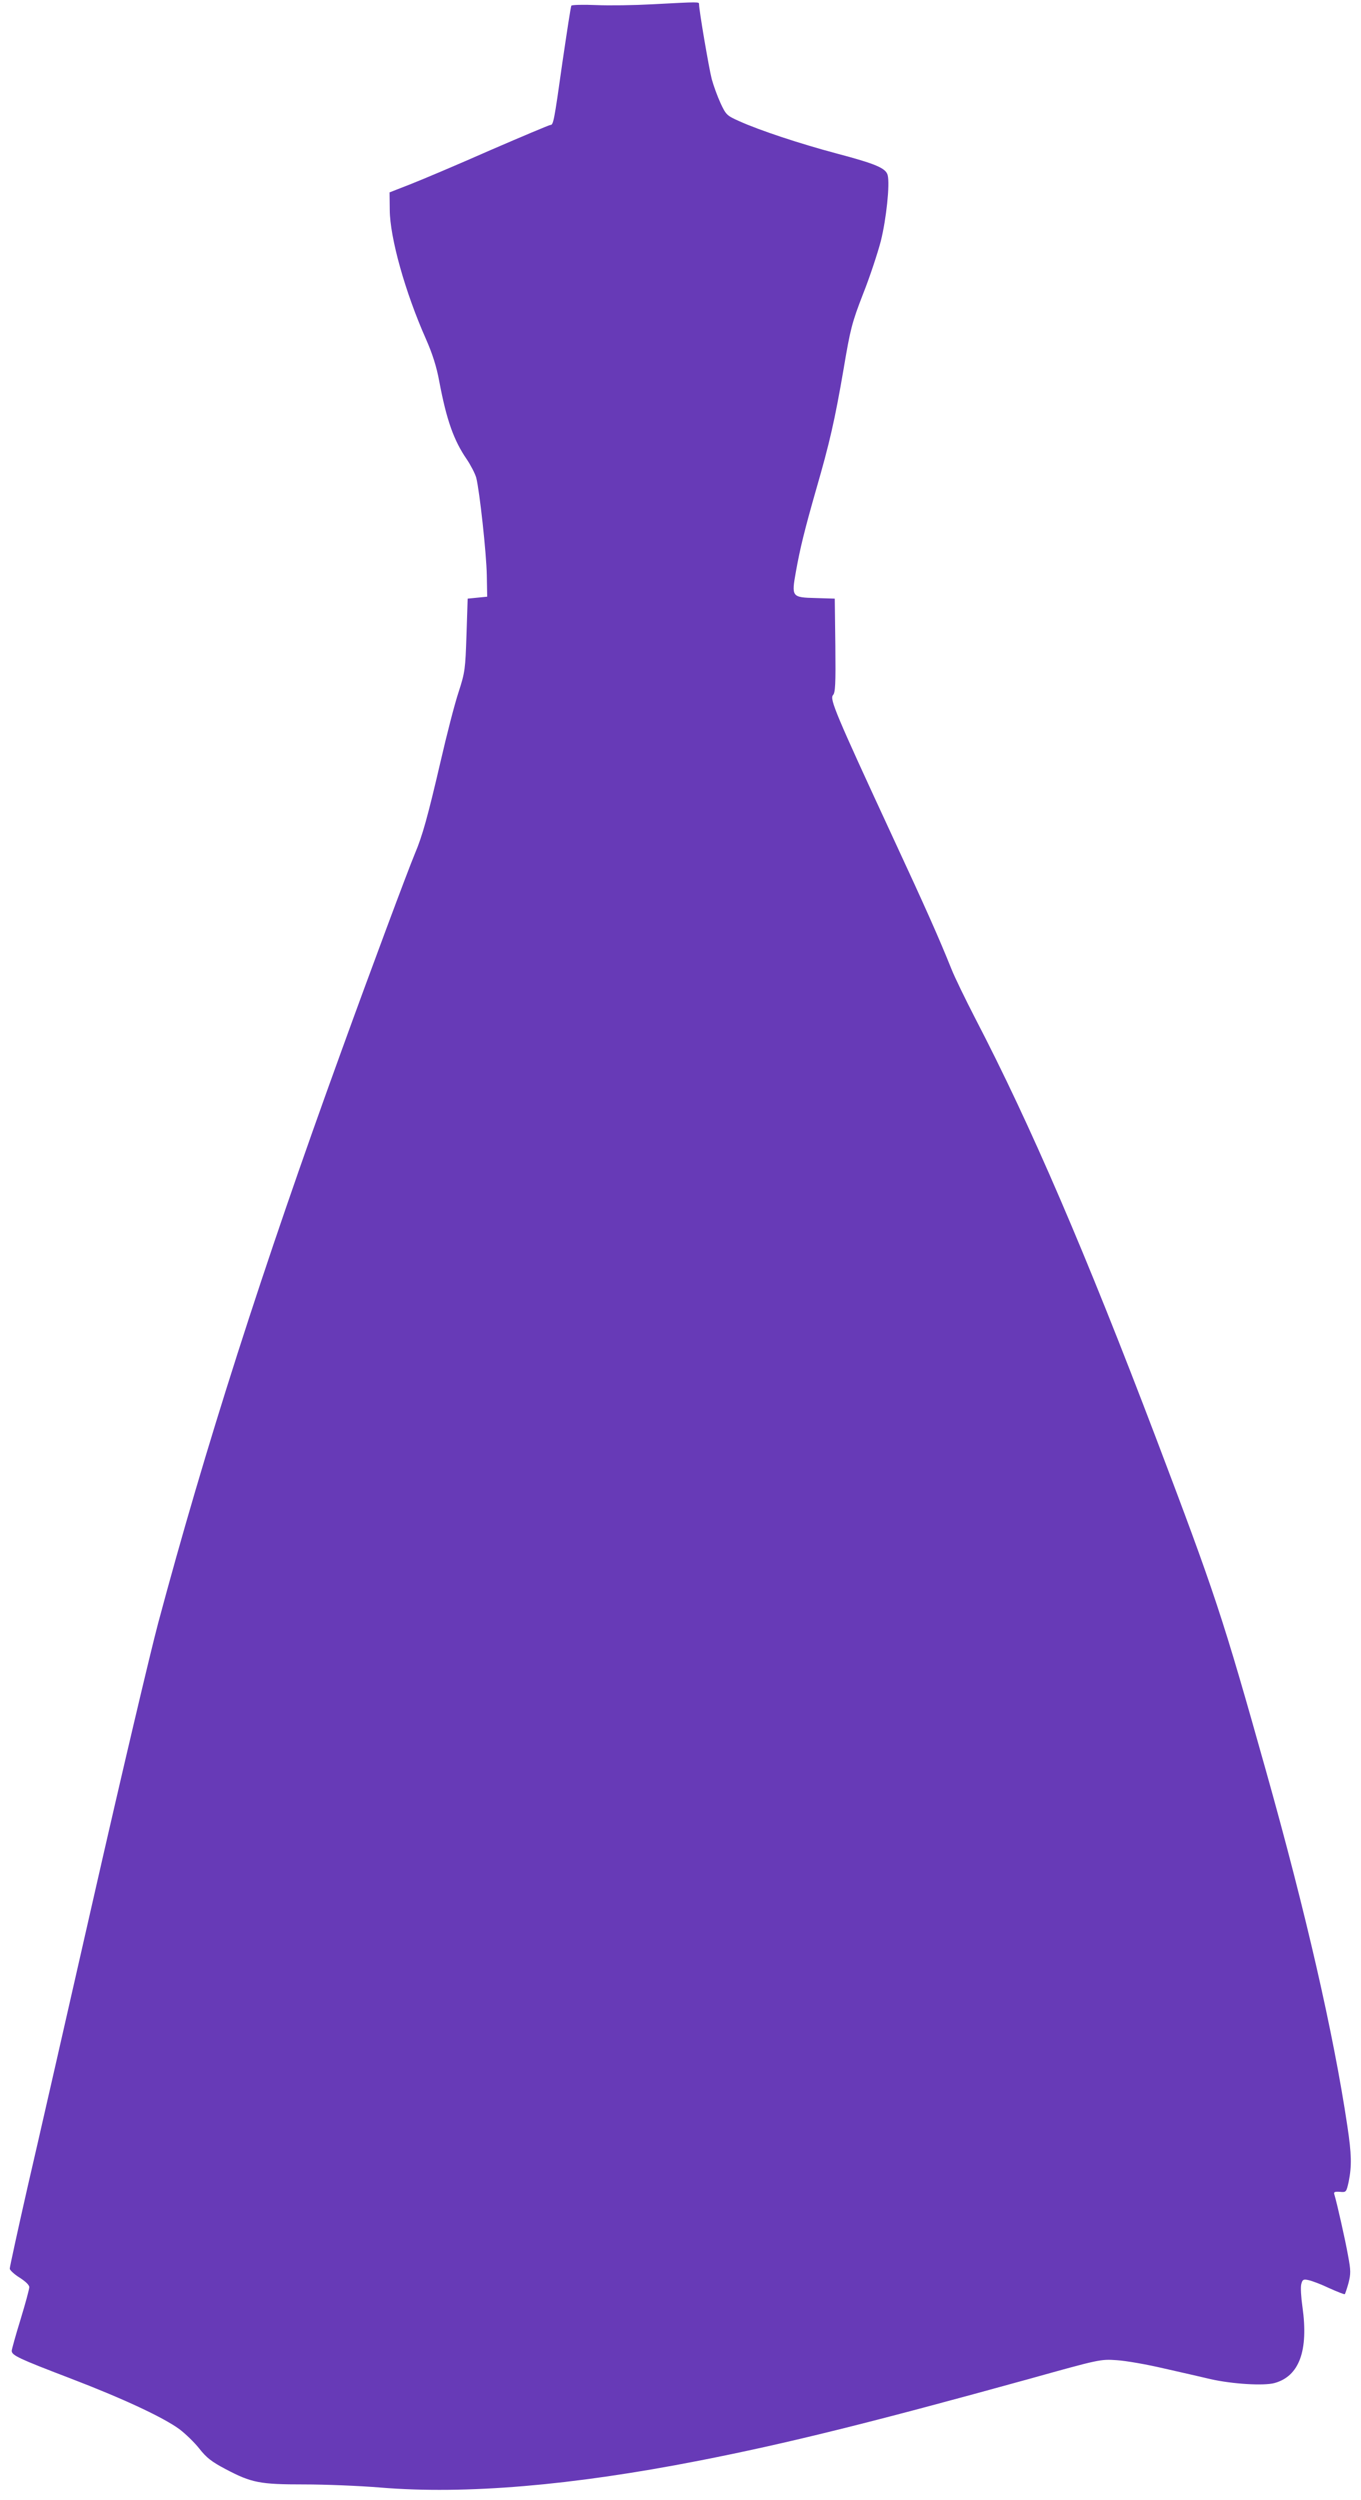
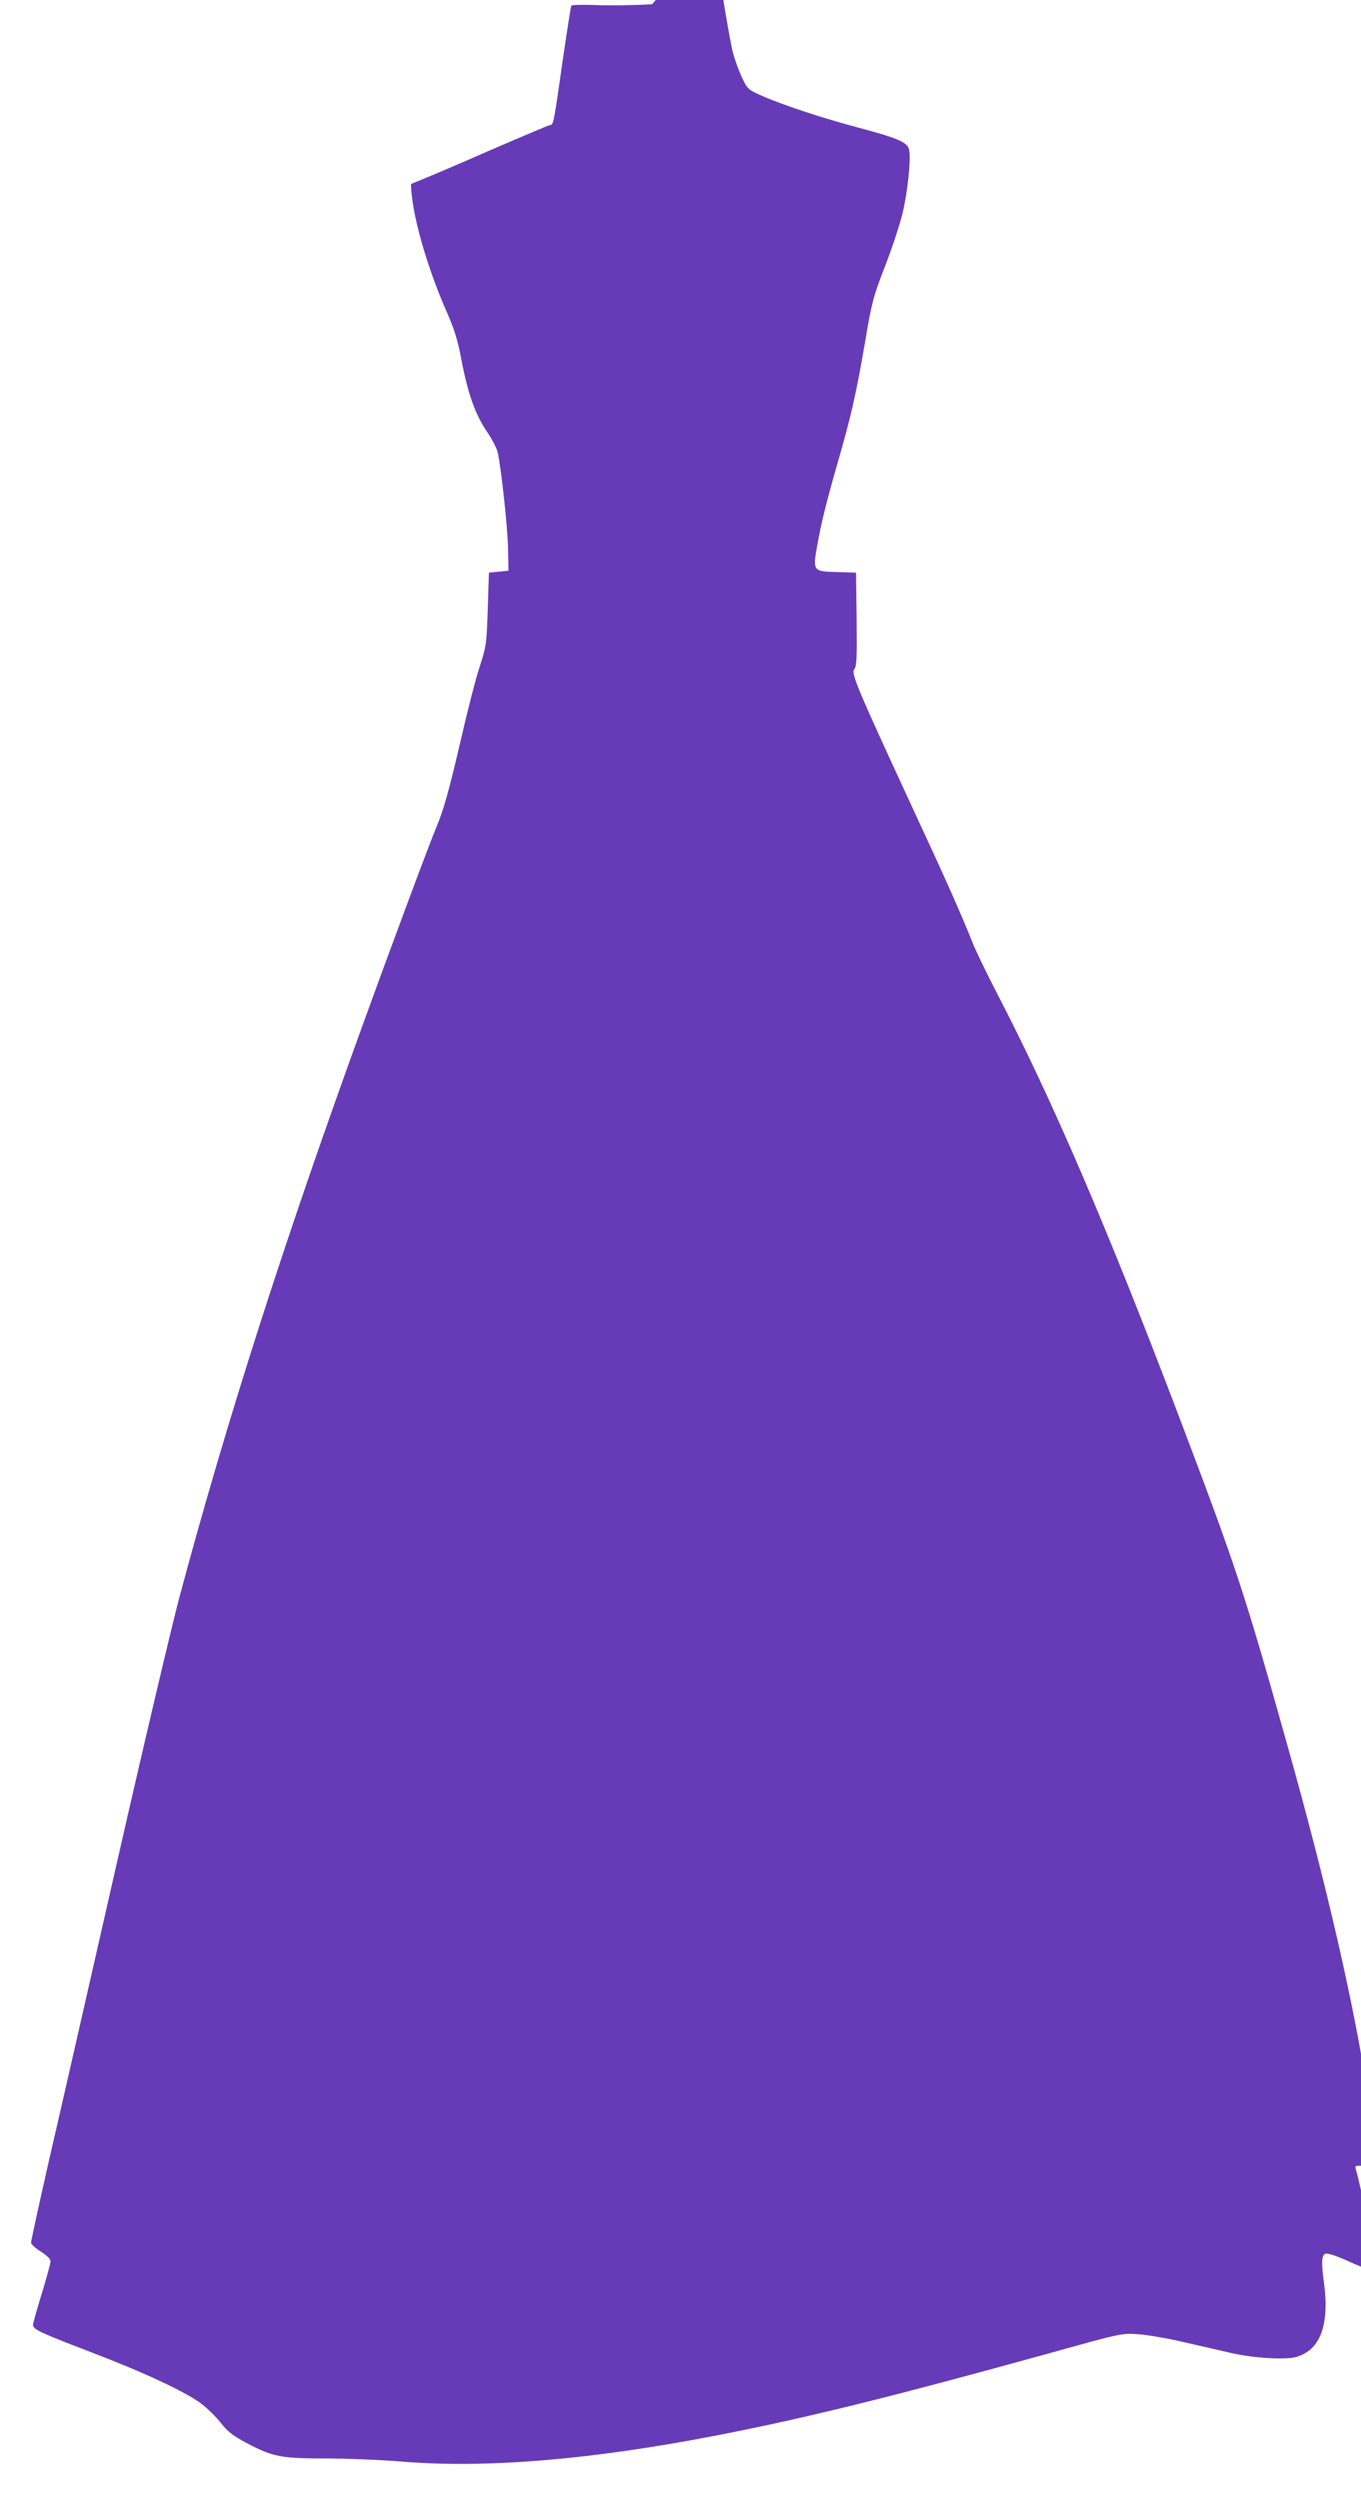
<svg xmlns="http://www.w3.org/2000/svg" version="1.0" width="697pt" height="1280pt" viewBox="0 0 697 1280" preserveAspectRatio="xMidYMid meet">
  <g transform="translate(0,1280) scale(0.1,-0.1)" fill="#673ab7" stroke="none">
-     <path d="M3340 12778 c-91 -5 -220 -7 -287 -4 -68 3 -125 1 -127 -3 -3 -4 -23 -136 -46 -292 -43 -305 -46 -319 -62 -319 -5 0 -143 -58 -307 -129 -163 -72 -345 -149 -406 -173 l-110 -43 1 -90 c1 -143 79 -421 185 -660 34 -77 55 -143 69 -220 37 -196 74 -300 140 -396 21 -31 43 -74 49 -95 17 -68 52 -385 54 -499 l2 -110 -50 -5 -50 -5 -6 -185 c-6 -176 -7 -190 -41 -295 -20 -60 -61 -220 -92 -355 -66 -284 -93 -380 -131 -470 -33 -78 -233 -614 -378 -1015 -406 -1118 -698 -2032 -937 -2925 -39 -146 -186 -769 -326 -1385 -140 -616 -295 -1297 -345 -1512 -49 -216 -89 -400 -89 -408 0 -8 23 -29 50 -46 30 -19 50 -38 50 -49 0 -10 -20 -84 -45 -166 -25 -81 -45 -153 -45 -160 0 -23 36 -40 295 -139 277 -106 482 -202 565 -263 30 -23 76 -67 101 -99 37 -47 63 -67 135 -105 133 -70 175 -78 401 -78 107 0 282 -7 391 -16 435 -36 980 10 1629 137 451 88 882 195 1693 419 362 101 366 102 450 96 47 -3 155 -22 240 -42 85 -19 193 -44 240 -55 110 -25 272 -35 327 -20 127 35 175 166 143 391 -7 48 -10 100 -6 115 6 24 11 27 37 21 16 -3 64 -21 106 -41 42 -19 78 -33 80 -31 2 2 11 28 19 57 12 48 12 64 -2 139 -14 80 -58 274 -70 313 -5 14 0 17 28 15 32 -3 33 -2 45 52 16 81 15 140 -7 286 -71 475 -213 1094 -417 1819 -222 790 -260 904 -560 1695 -361 950 -645 1611 -928 2155 -51 99 -107 214 -123 255 -61 152 -128 304 -305 685 -287 620 -319 696 -301 716 12 13 14 56 12 255 l-3 239 -97 3 c-124 3 -125 6 -102 135 21 118 44 212 104 422 68 235 95 352 140 614 35 208 43 239 100 386 35 88 75 210 91 271 28 113 47 291 35 337 -9 36 -61 58 -261 111 -188 50 -393 118 -498 165 -65 29 -69 33 -97 93 -16 35 -36 90 -45 123 -14 54 -65 352 -65 383 0 13 5 13 -240 0z" />
+     <path d="M3340 12778 c-91 -5 -220 -7 -287 -4 -68 3 -125 1 -127 -3 -3 -4 -23 -136 -46 -292 -43 -305 -46 -319 -62 -319 -5 0 -143 -58 -307 -129 -163 -72 -345 -149 -406 -173 c1 -143 79 -421 185 -660 34 -77 55 -143 69 -220 37 -196 74 -300 140 -396 21 -31 43 -74 49 -95 17 -68 52 -385 54 -499 l2 -110 -50 -5 -50 -5 -6 -185 c-6 -176 -7 -190 -41 -295 -20 -60 -61 -220 -92 -355 -66 -284 -93 -380 -131 -470 -33 -78 -233 -614 -378 -1015 -406 -1118 -698 -2032 -937 -2925 -39 -146 -186 -769 -326 -1385 -140 -616 -295 -1297 -345 -1512 -49 -216 -89 -400 -89 -408 0 -8 23 -29 50 -46 30 -19 50 -38 50 -49 0 -10 -20 -84 -45 -166 -25 -81 -45 -153 -45 -160 0 -23 36 -40 295 -139 277 -106 482 -202 565 -263 30 -23 76 -67 101 -99 37 -47 63 -67 135 -105 133 -70 175 -78 401 -78 107 0 282 -7 391 -16 435 -36 980 10 1629 137 451 88 882 195 1693 419 362 101 366 102 450 96 47 -3 155 -22 240 -42 85 -19 193 -44 240 -55 110 -25 272 -35 327 -20 127 35 175 166 143 391 -7 48 -10 100 -6 115 6 24 11 27 37 21 16 -3 64 -21 106 -41 42 -19 78 -33 80 -31 2 2 11 28 19 57 12 48 12 64 -2 139 -14 80 -58 274 -70 313 -5 14 0 17 28 15 32 -3 33 -2 45 52 16 81 15 140 -7 286 -71 475 -213 1094 -417 1819 -222 790 -260 904 -560 1695 -361 950 -645 1611 -928 2155 -51 99 -107 214 -123 255 -61 152 -128 304 -305 685 -287 620 -319 696 -301 716 12 13 14 56 12 255 l-3 239 -97 3 c-124 3 -125 6 -102 135 21 118 44 212 104 422 68 235 95 352 140 614 35 208 43 239 100 386 35 88 75 210 91 271 28 113 47 291 35 337 -9 36 -61 58 -261 111 -188 50 -393 118 -498 165 -65 29 -69 33 -97 93 -16 35 -36 90 -45 123 -14 54 -65 352 -65 383 0 13 5 13 -240 0z" />
  </g>
</svg>